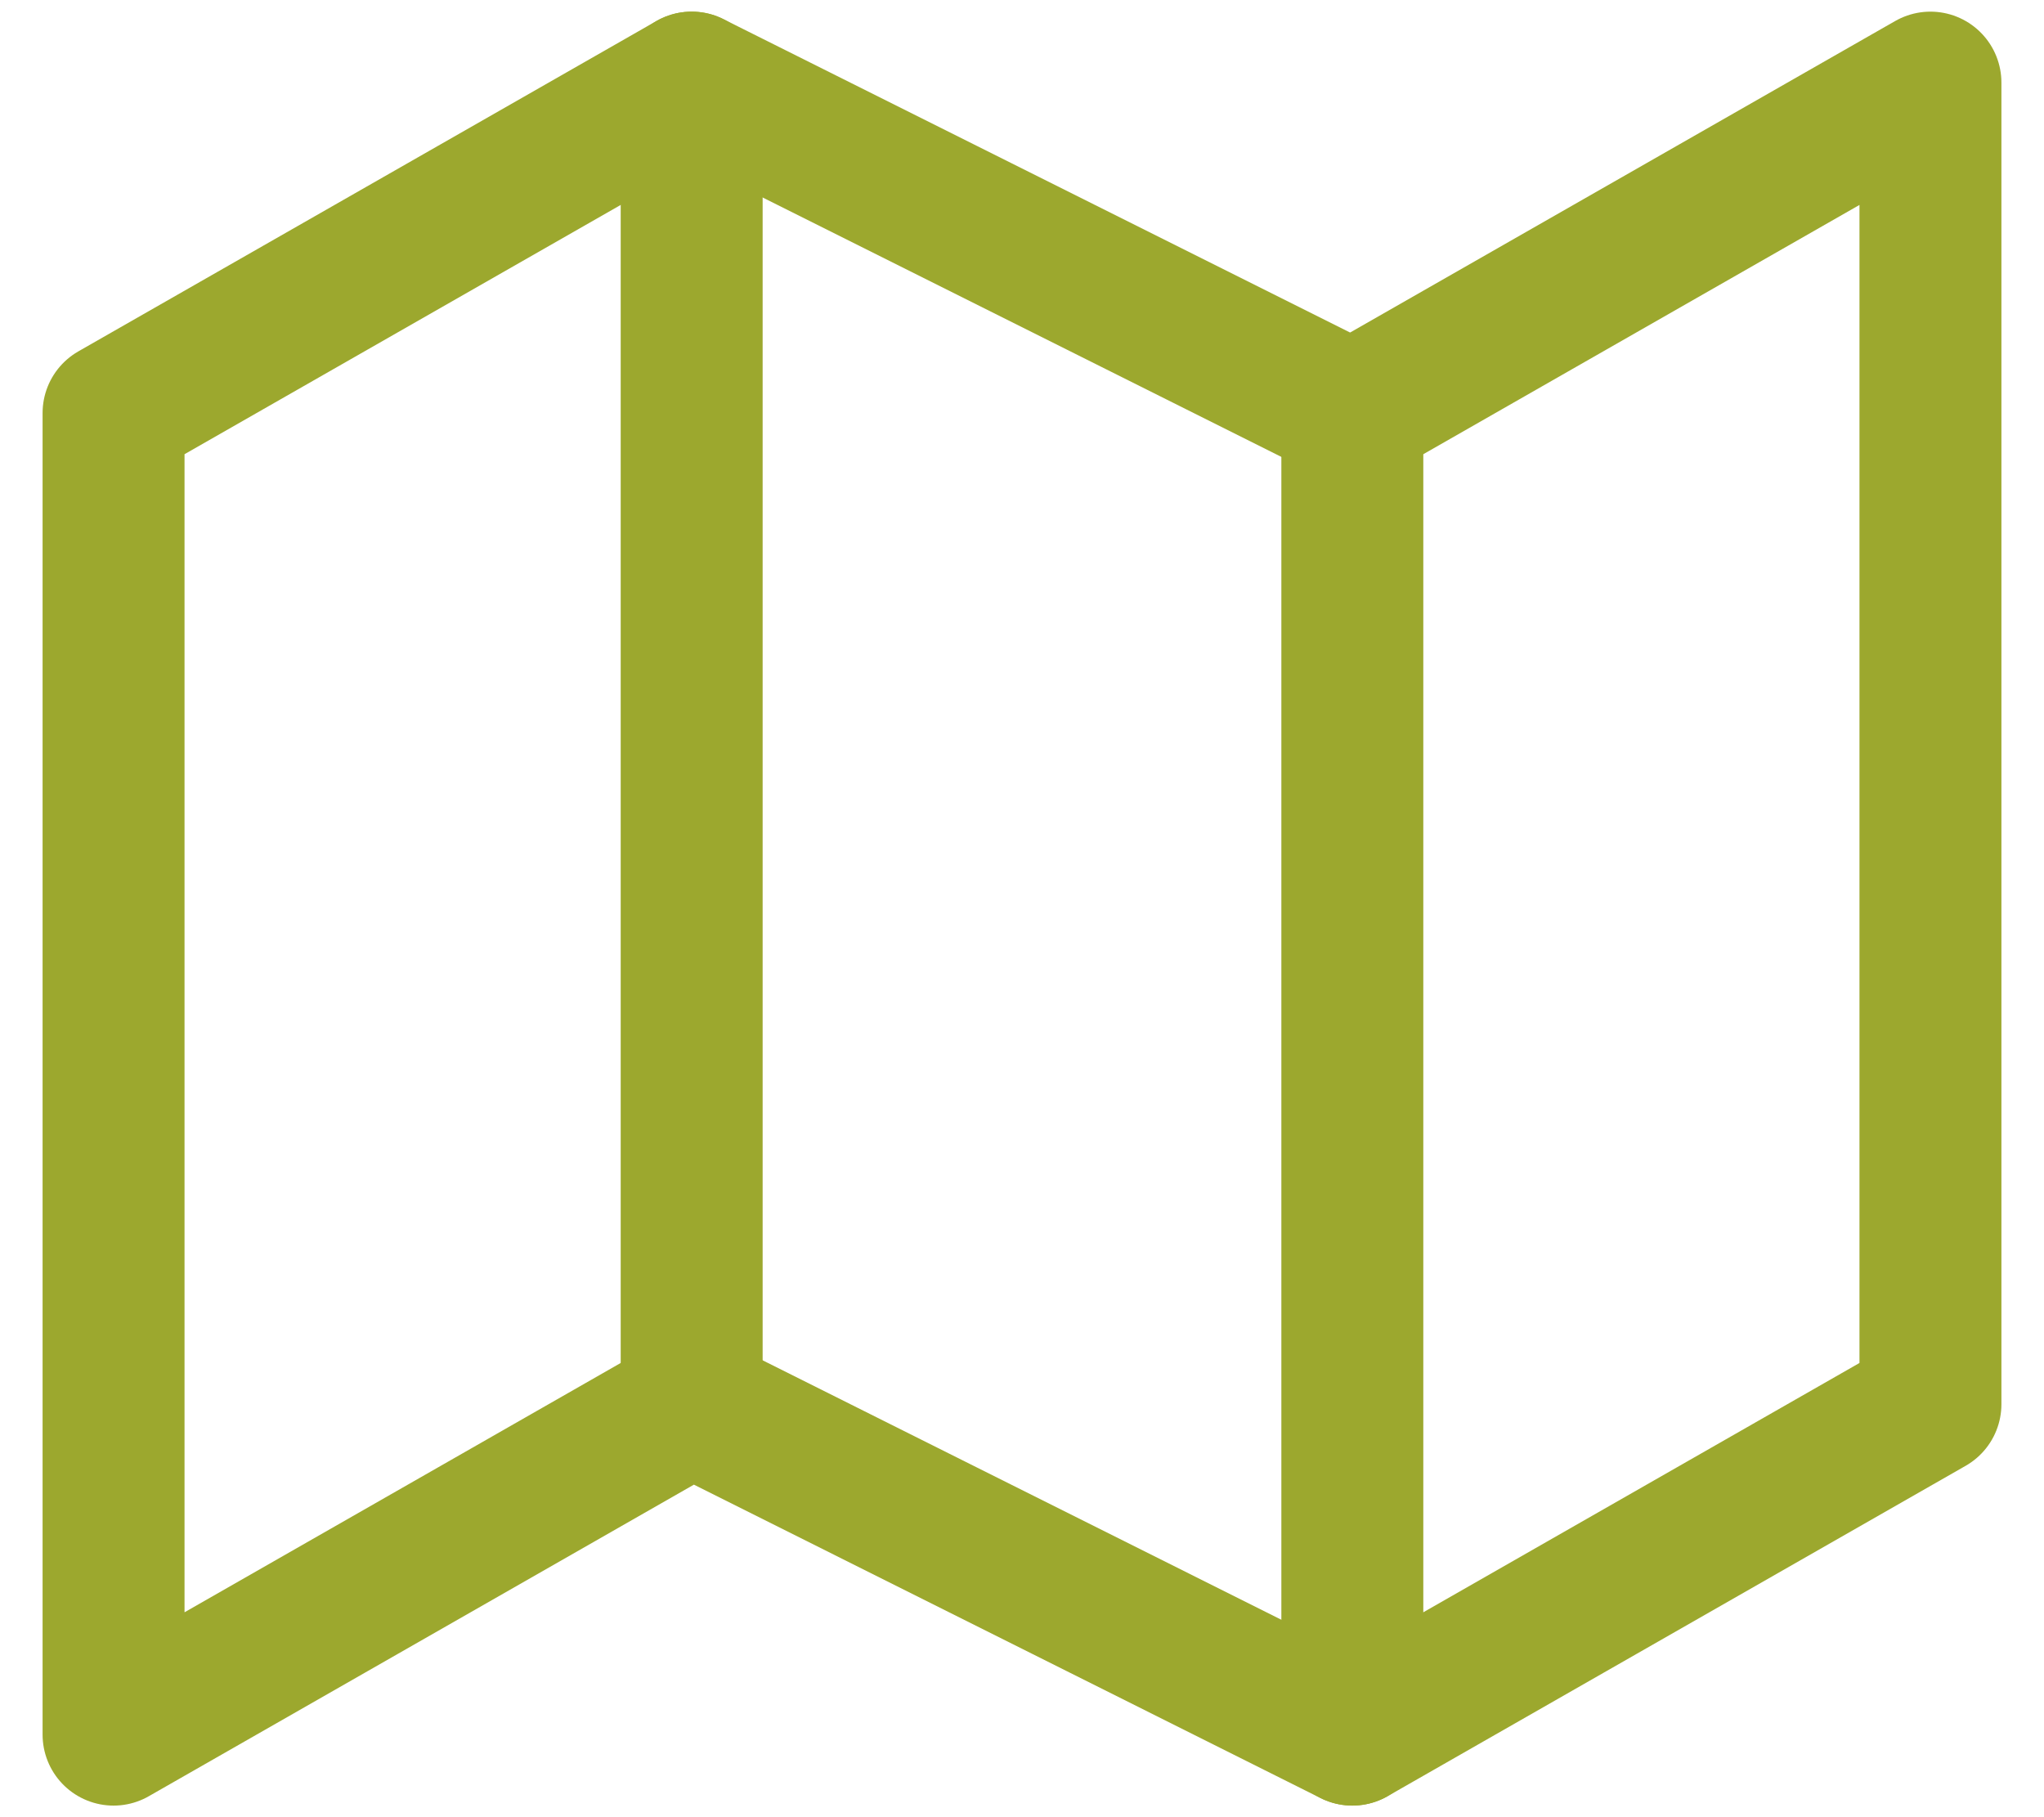
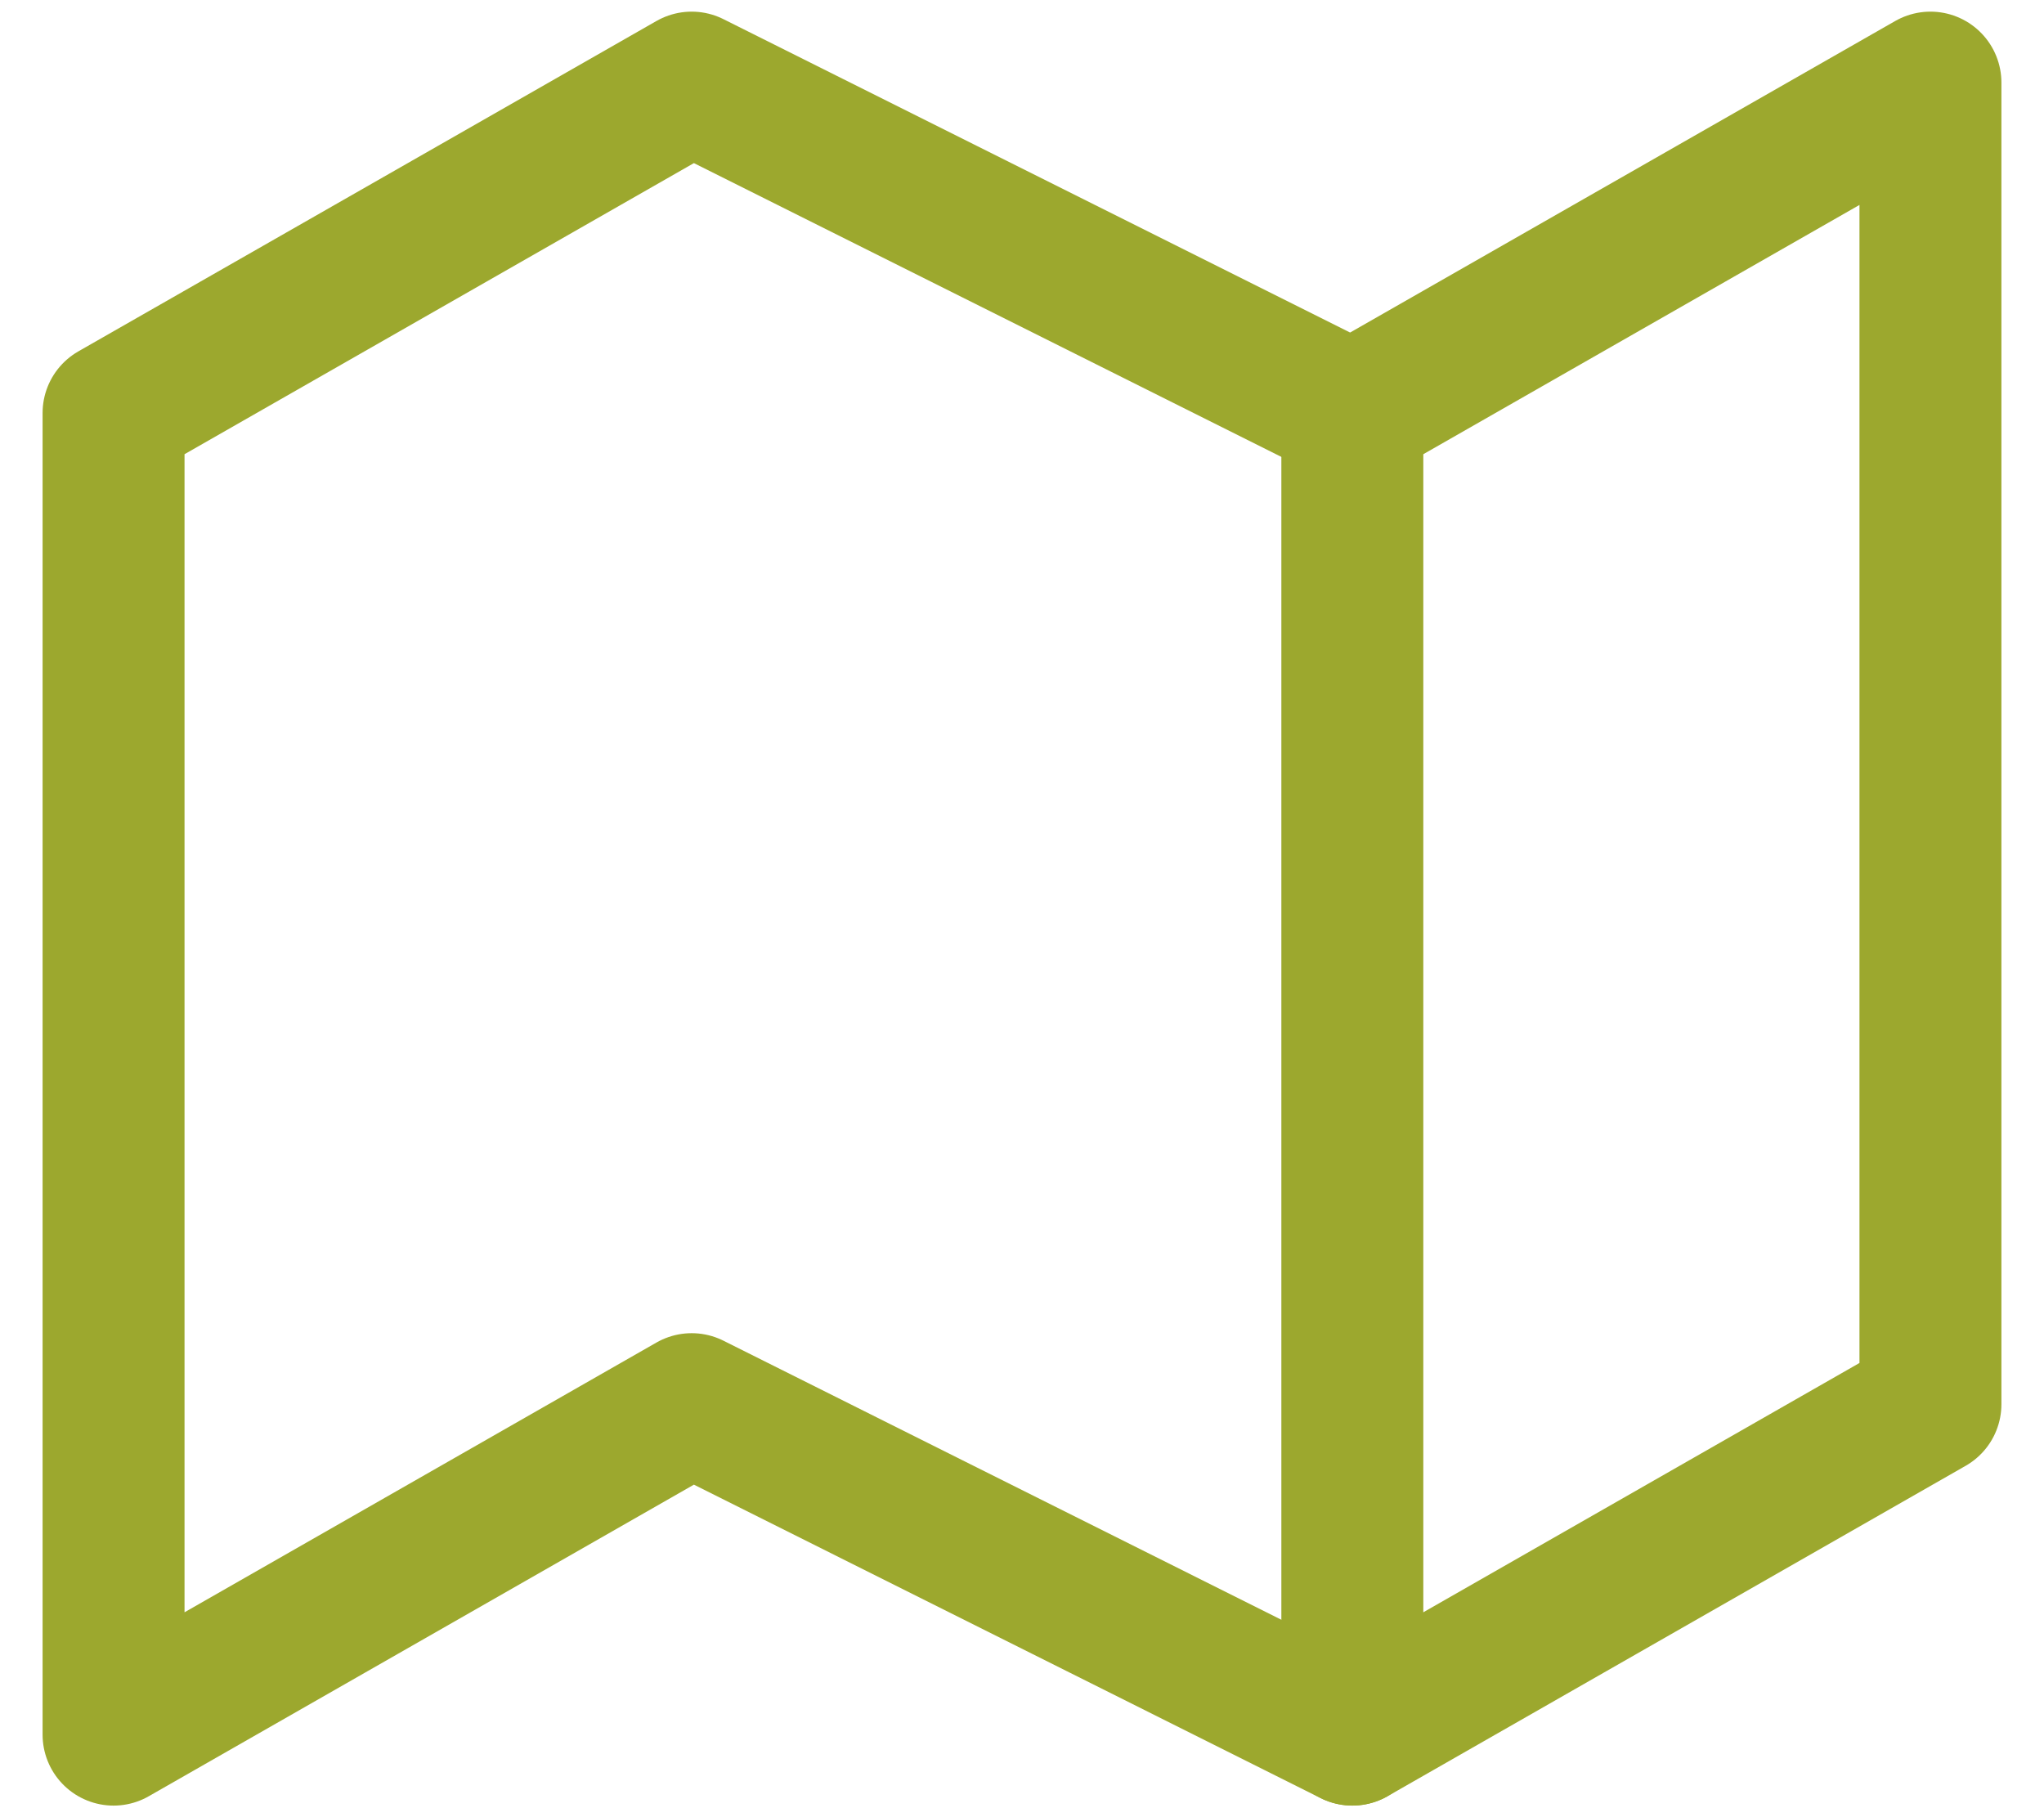
<svg xmlns="http://www.w3.org/2000/svg" width="36" height="32" viewBox="0 0 36 32" fill="none">
  <path d="M2 7.273V30.546L12.182 24.727L23.818 30.546L34 24.727V1.455L23.818 7.273L12.182 1.455L2 7.273Z" stroke="#9CA82E" stroke-width="2.5" stroke-linecap="round" stroke-linejoin="round" />
-   <path d="M12.182 1.455V24.727" stroke="#9CA82E" stroke-width="2.5" stroke-linecap="round" stroke-linejoin="round" />
  <path d="M23.818 7.273V30.545" stroke="#9CA82E" stroke-width="2.5" stroke-linecap="round" stroke-linejoin="round" />
</svg>